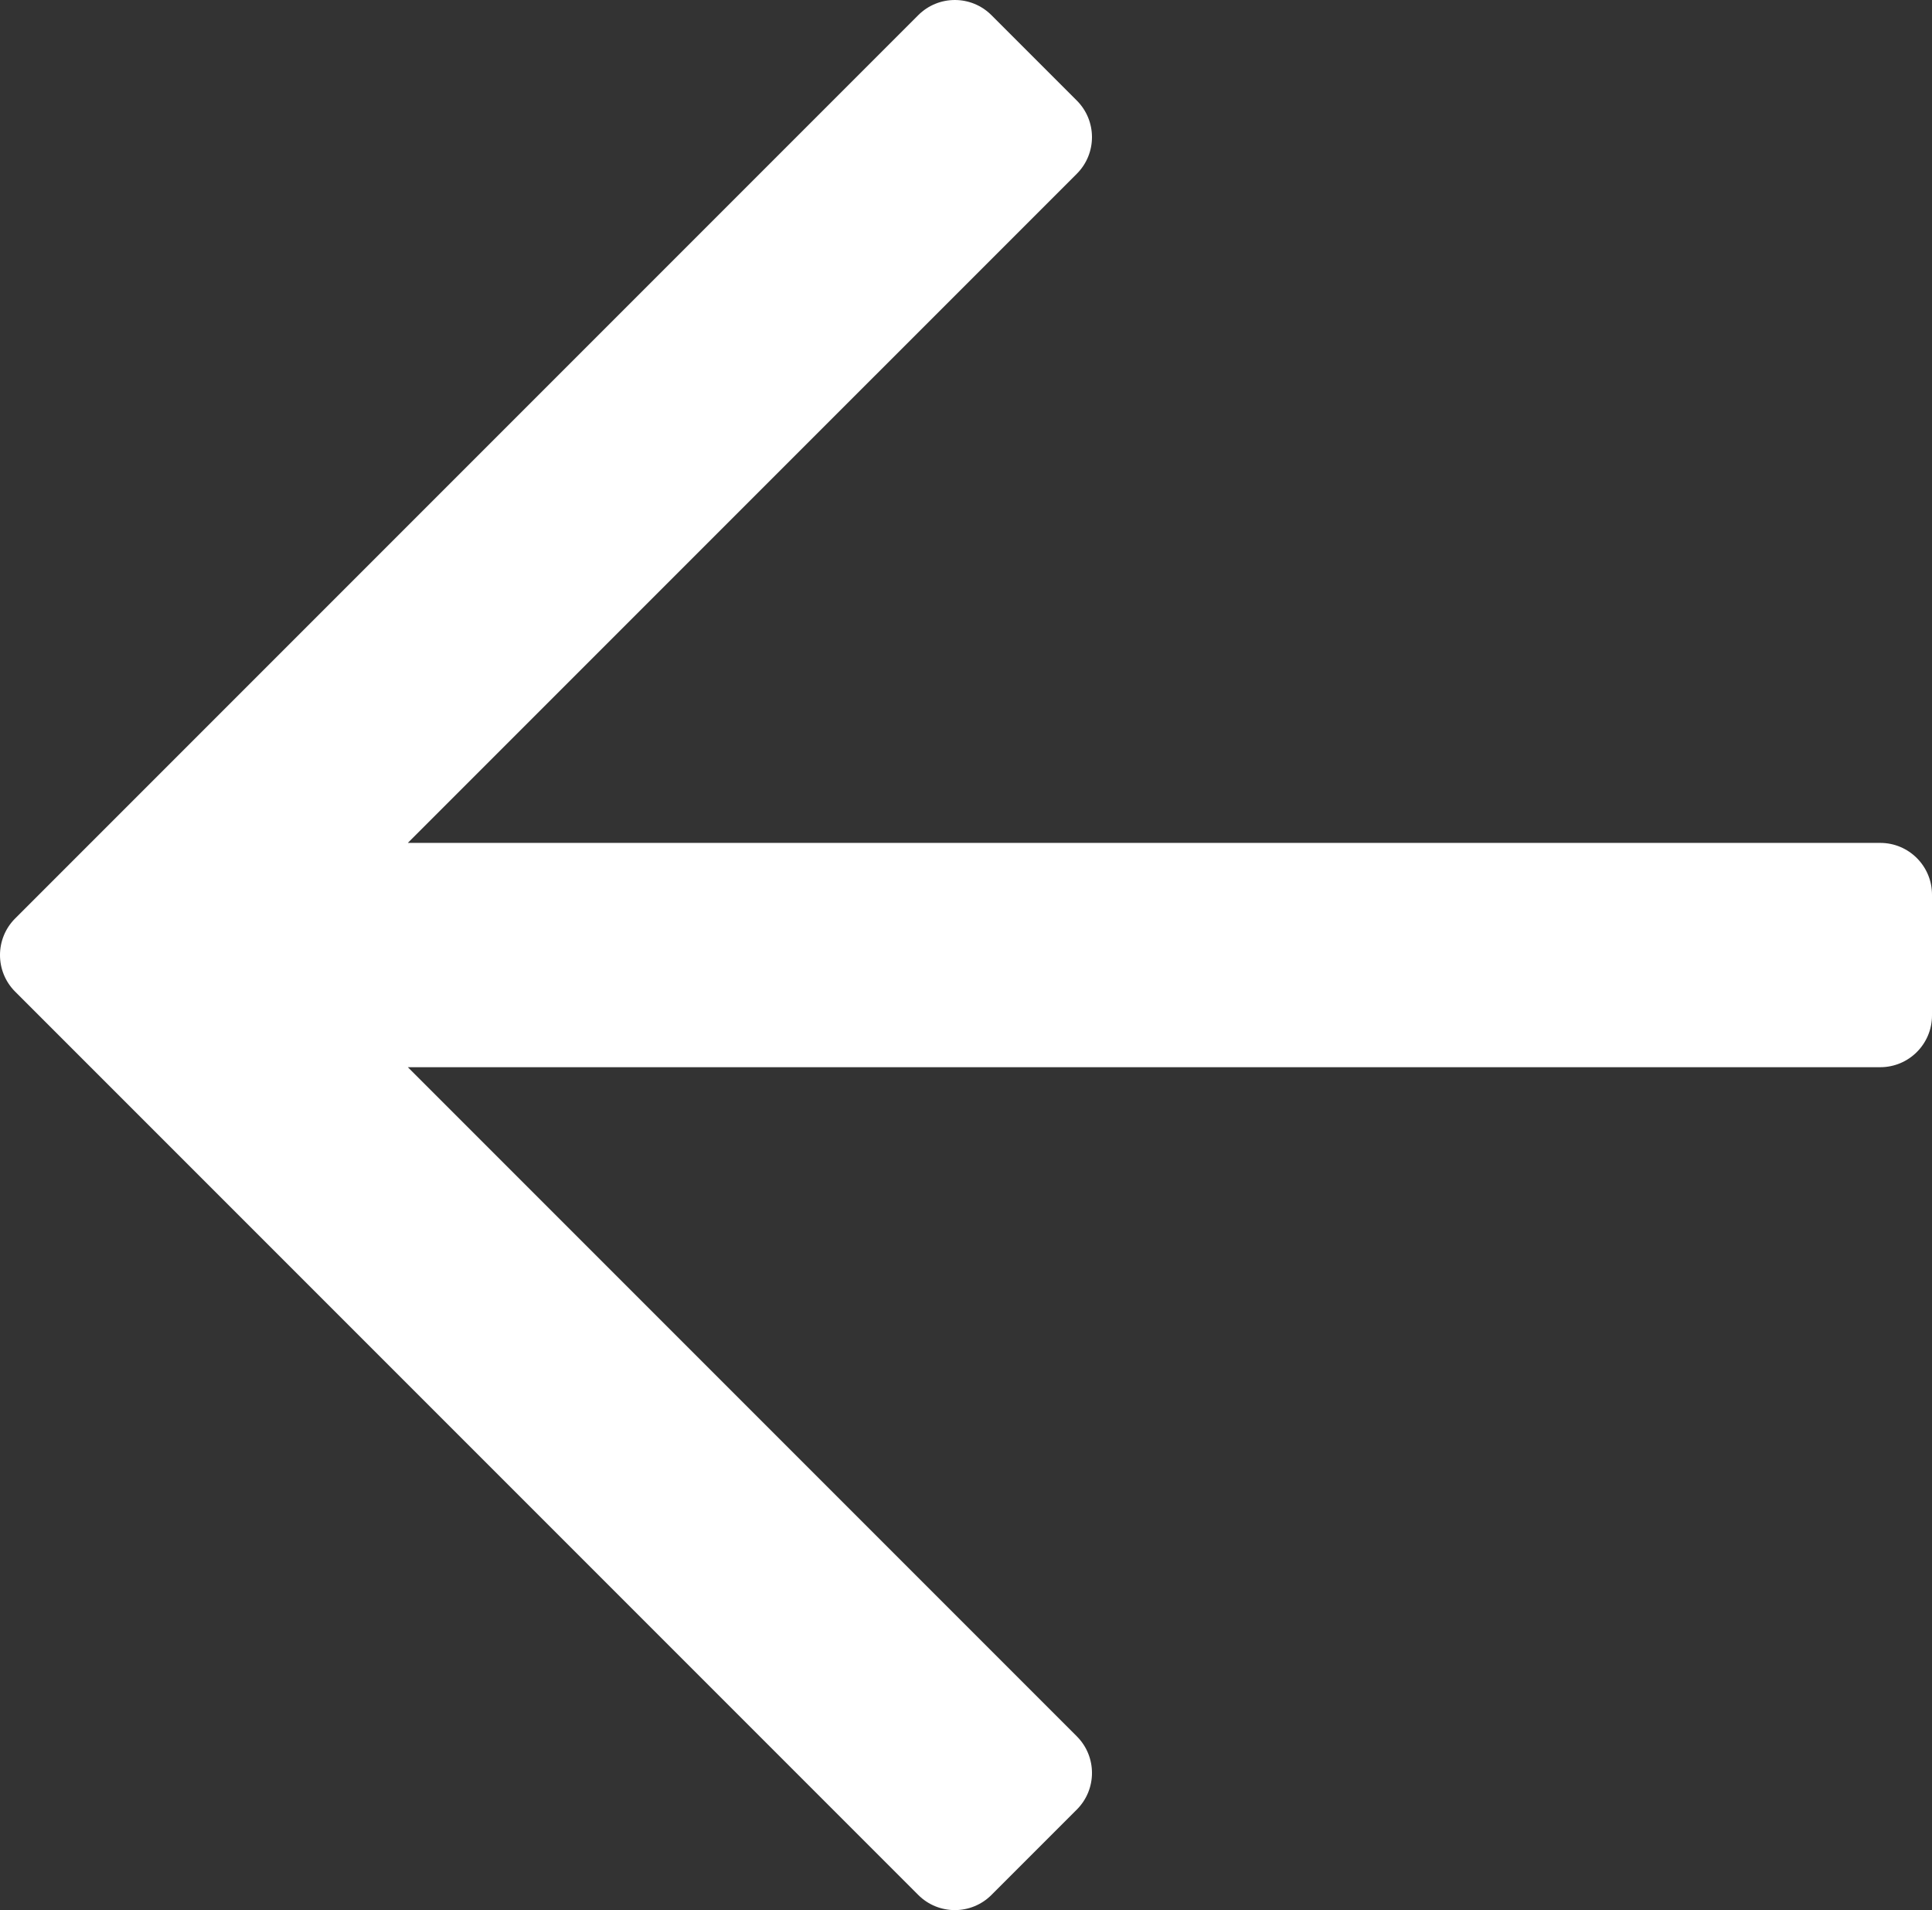
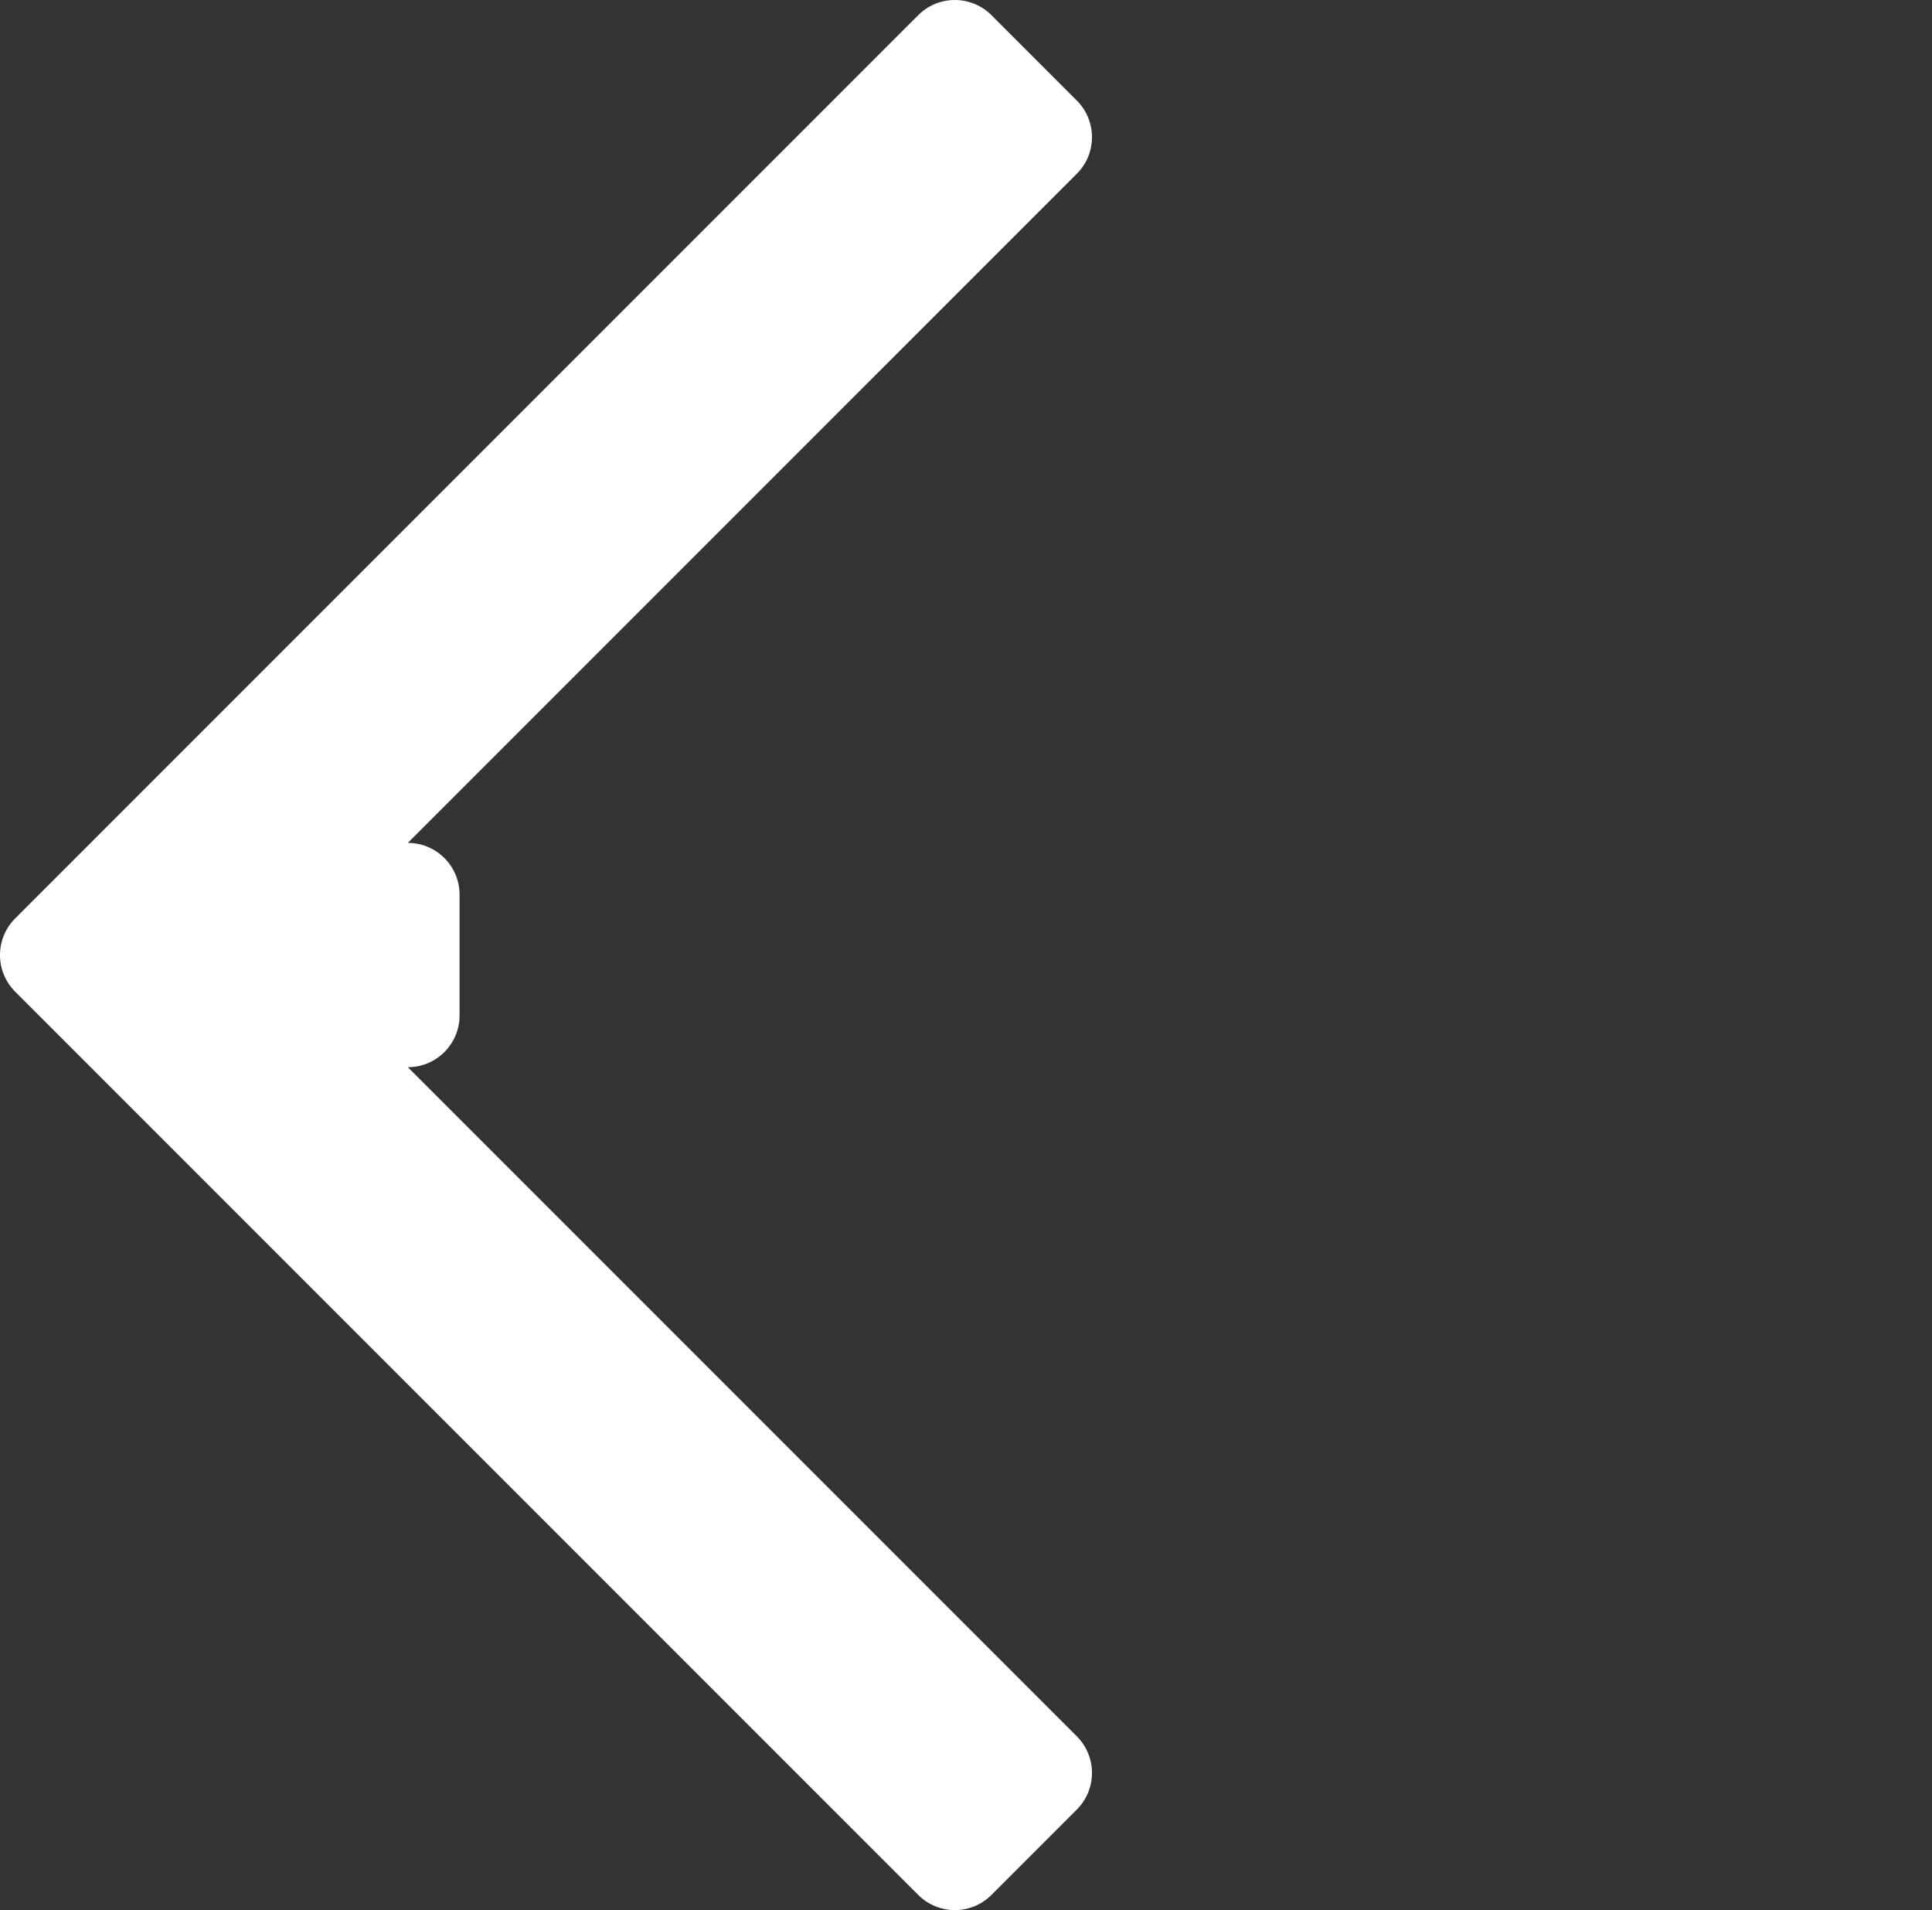
<svg xmlns="http://www.w3.org/2000/svg" xmlns:ns1="http://sodipodi.sourceforge.net/DTD/sodipodi-0.dtd" xmlns:ns2="http://www.inkscape.org/namespaces/inkscape" viewBox="0 0 448 442.829" version="1.1" id="svg4" ns1:docname="arrow-leftt-white.svg" width="448" height="442.829" ns2:version="1.2.2 (732a01da63, 2022-12-09)">
  <rect x="0" y="0" width="448" height="442.829" fill="#333333" stroke="none" />
  <defs id="defs8" />
-   <path d="m 229.899,3.515 19.799,19.799 c 4.686,4.686 4.686,12.284 0,16.971 l -155.13,155.129 h 341.432 c 6.627,0 12,5.373 12,12 v 28 c 0,6.627 -5.373,12 -12,12 H 94.569 l 155.13,155.13 c 4.686,4.686 4.686,12.284 0,16.971 l -19.799,19.799 c -4.686,4.686 -12.284,4.686 -16.971,0 L 3.514,229.9 c -4.686,-4.686 -4.686,-12.284 0,-16.971 l 209.415,-209.414 c 4.686,-4.687 12.284,-4.687 16.97,0 z" id="path2" ns2:connector-curvature="0" style="fill:#ffffff;fill-opacity:1" />
+   <path d="m 229.899,3.515 19.799,19.799 c 4.686,4.686 4.686,12.284 0,16.971 l -155.13,155.129 c 6.627,0 12,5.373 12,12 v 28 c 0,6.627 -5.373,12 -12,12 H 94.569 l 155.13,155.13 c 4.686,4.686 4.686,12.284 0,16.971 l -19.799,19.799 c -4.686,4.686 -12.284,4.686 -16.971,0 L 3.514,229.9 c -4.686,-4.686 -4.686,-12.284 0,-16.971 l 209.415,-209.414 c 4.686,-4.687 12.284,-4.687 16.97,0 z" id="path2" ns2:connector-curvature="0" style="fill:#ffffff;fill-opacity:1" />
</svg>